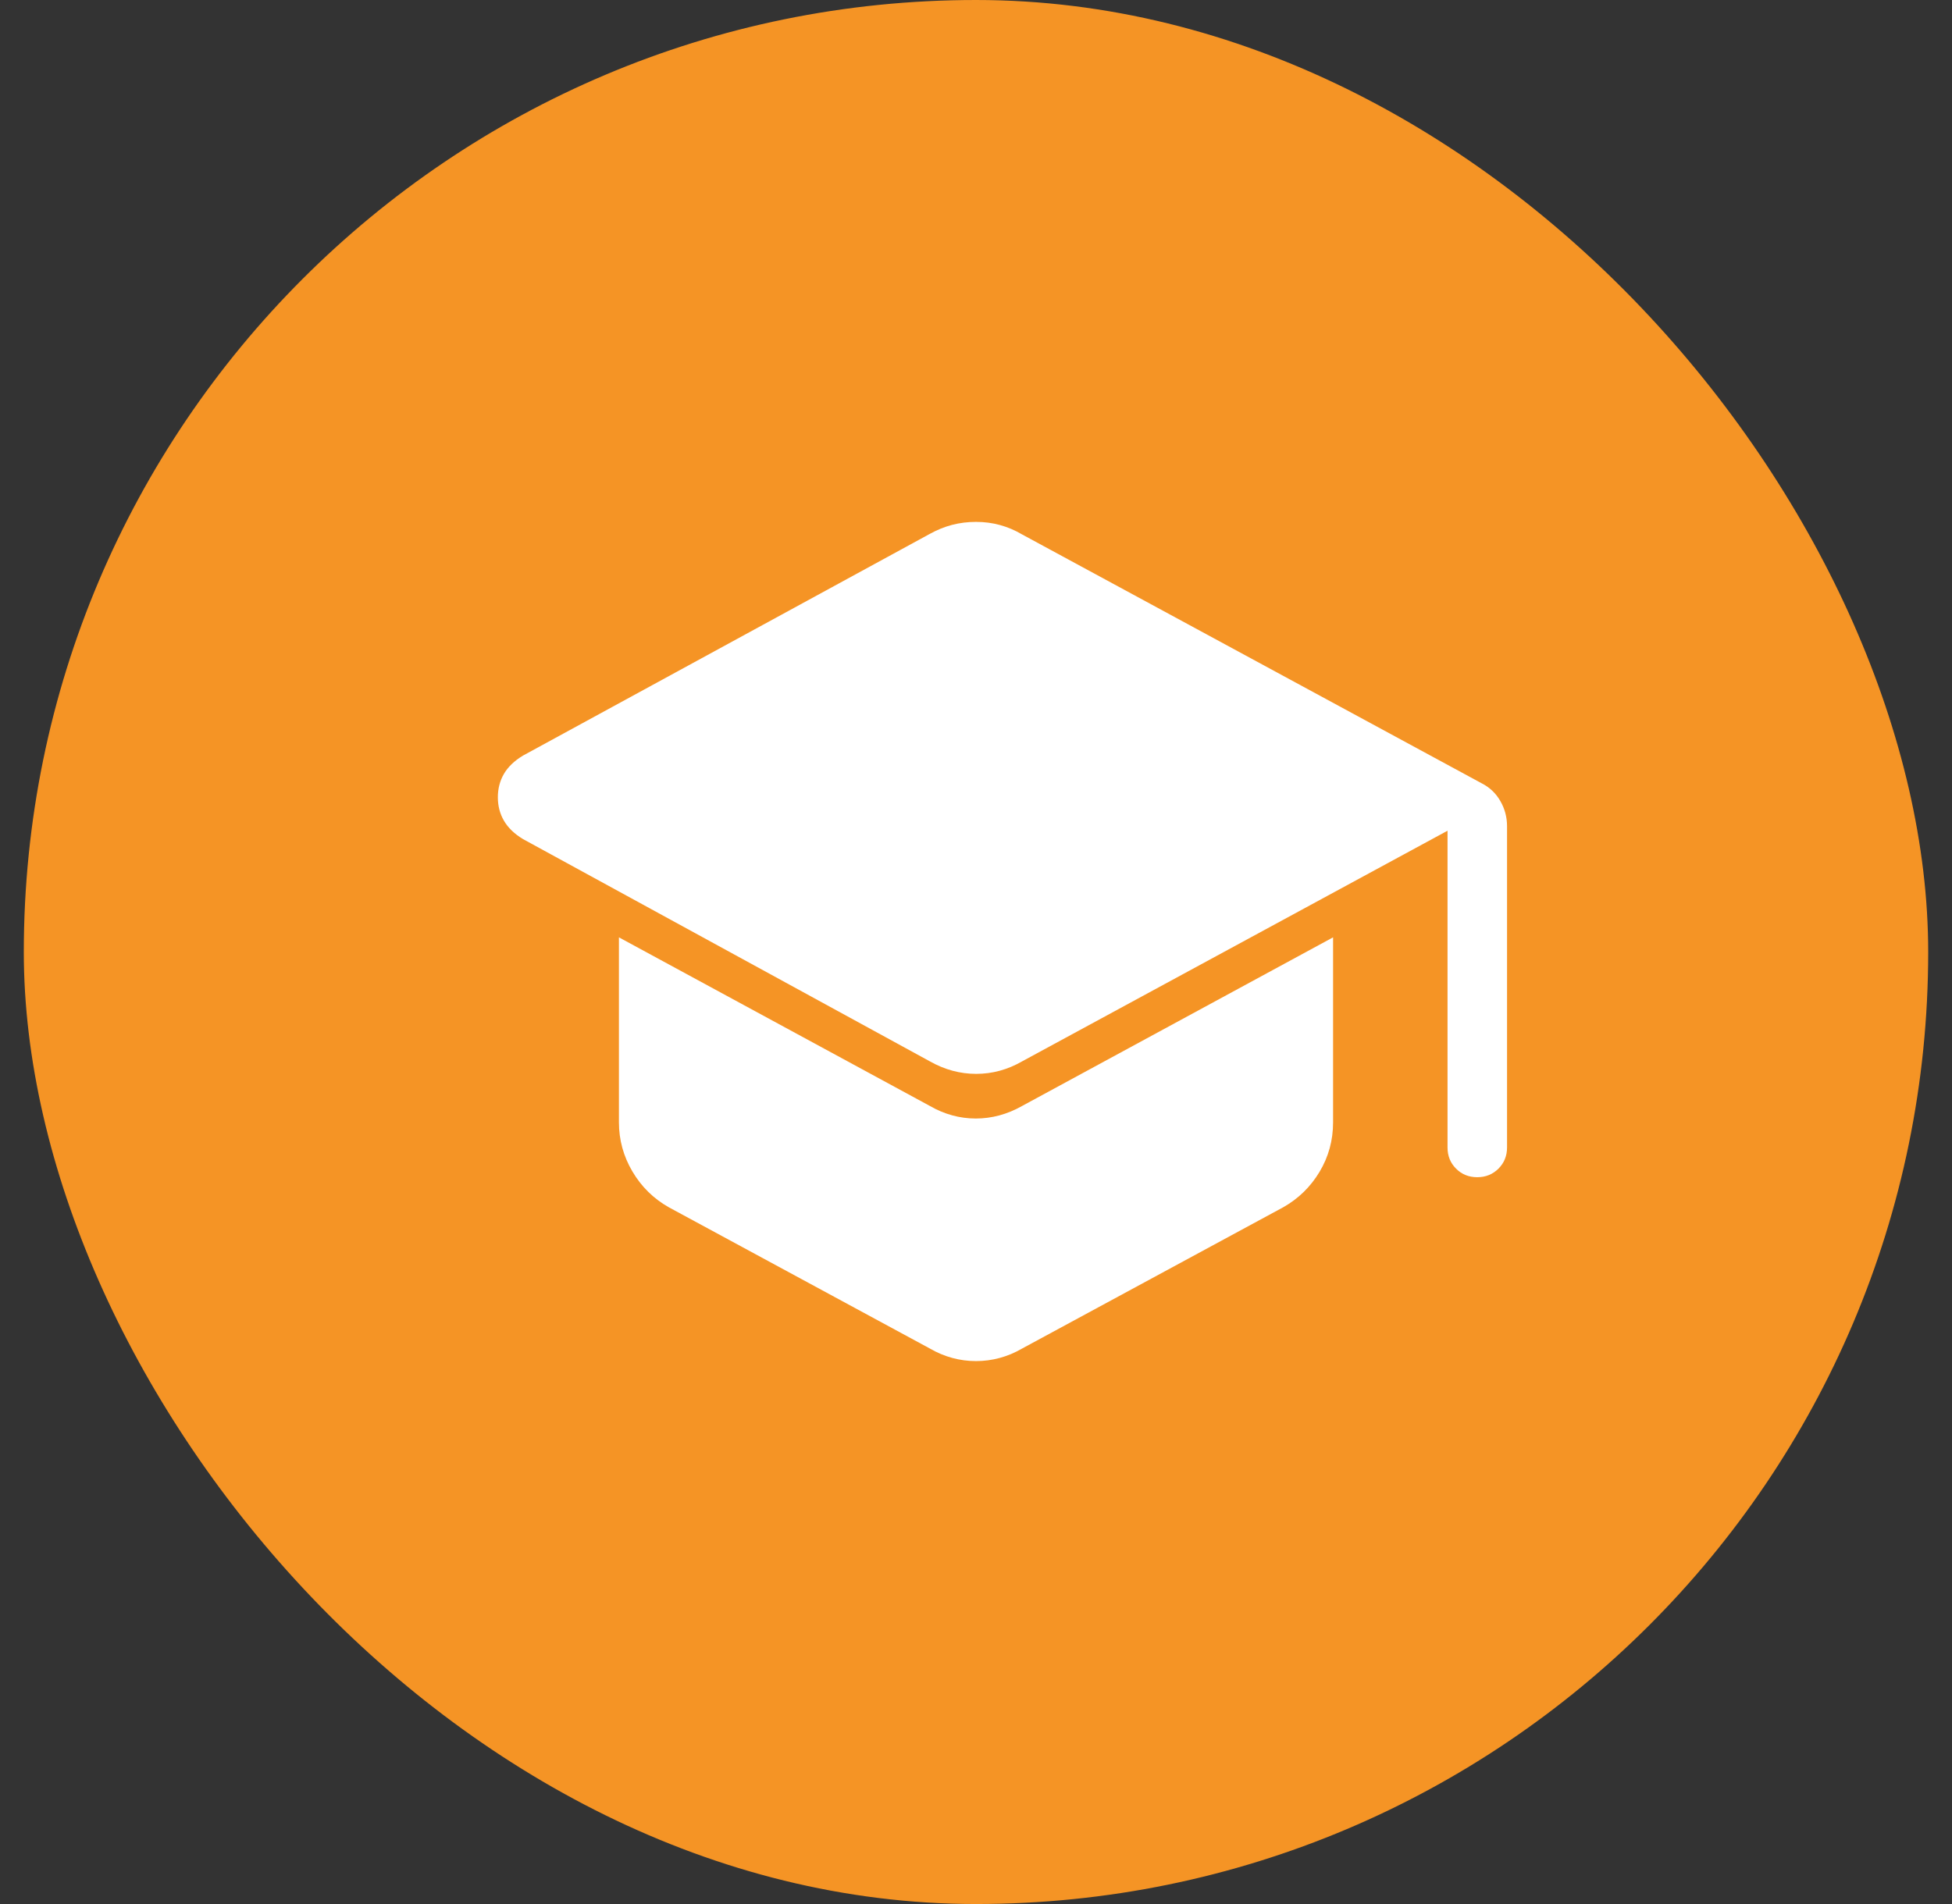
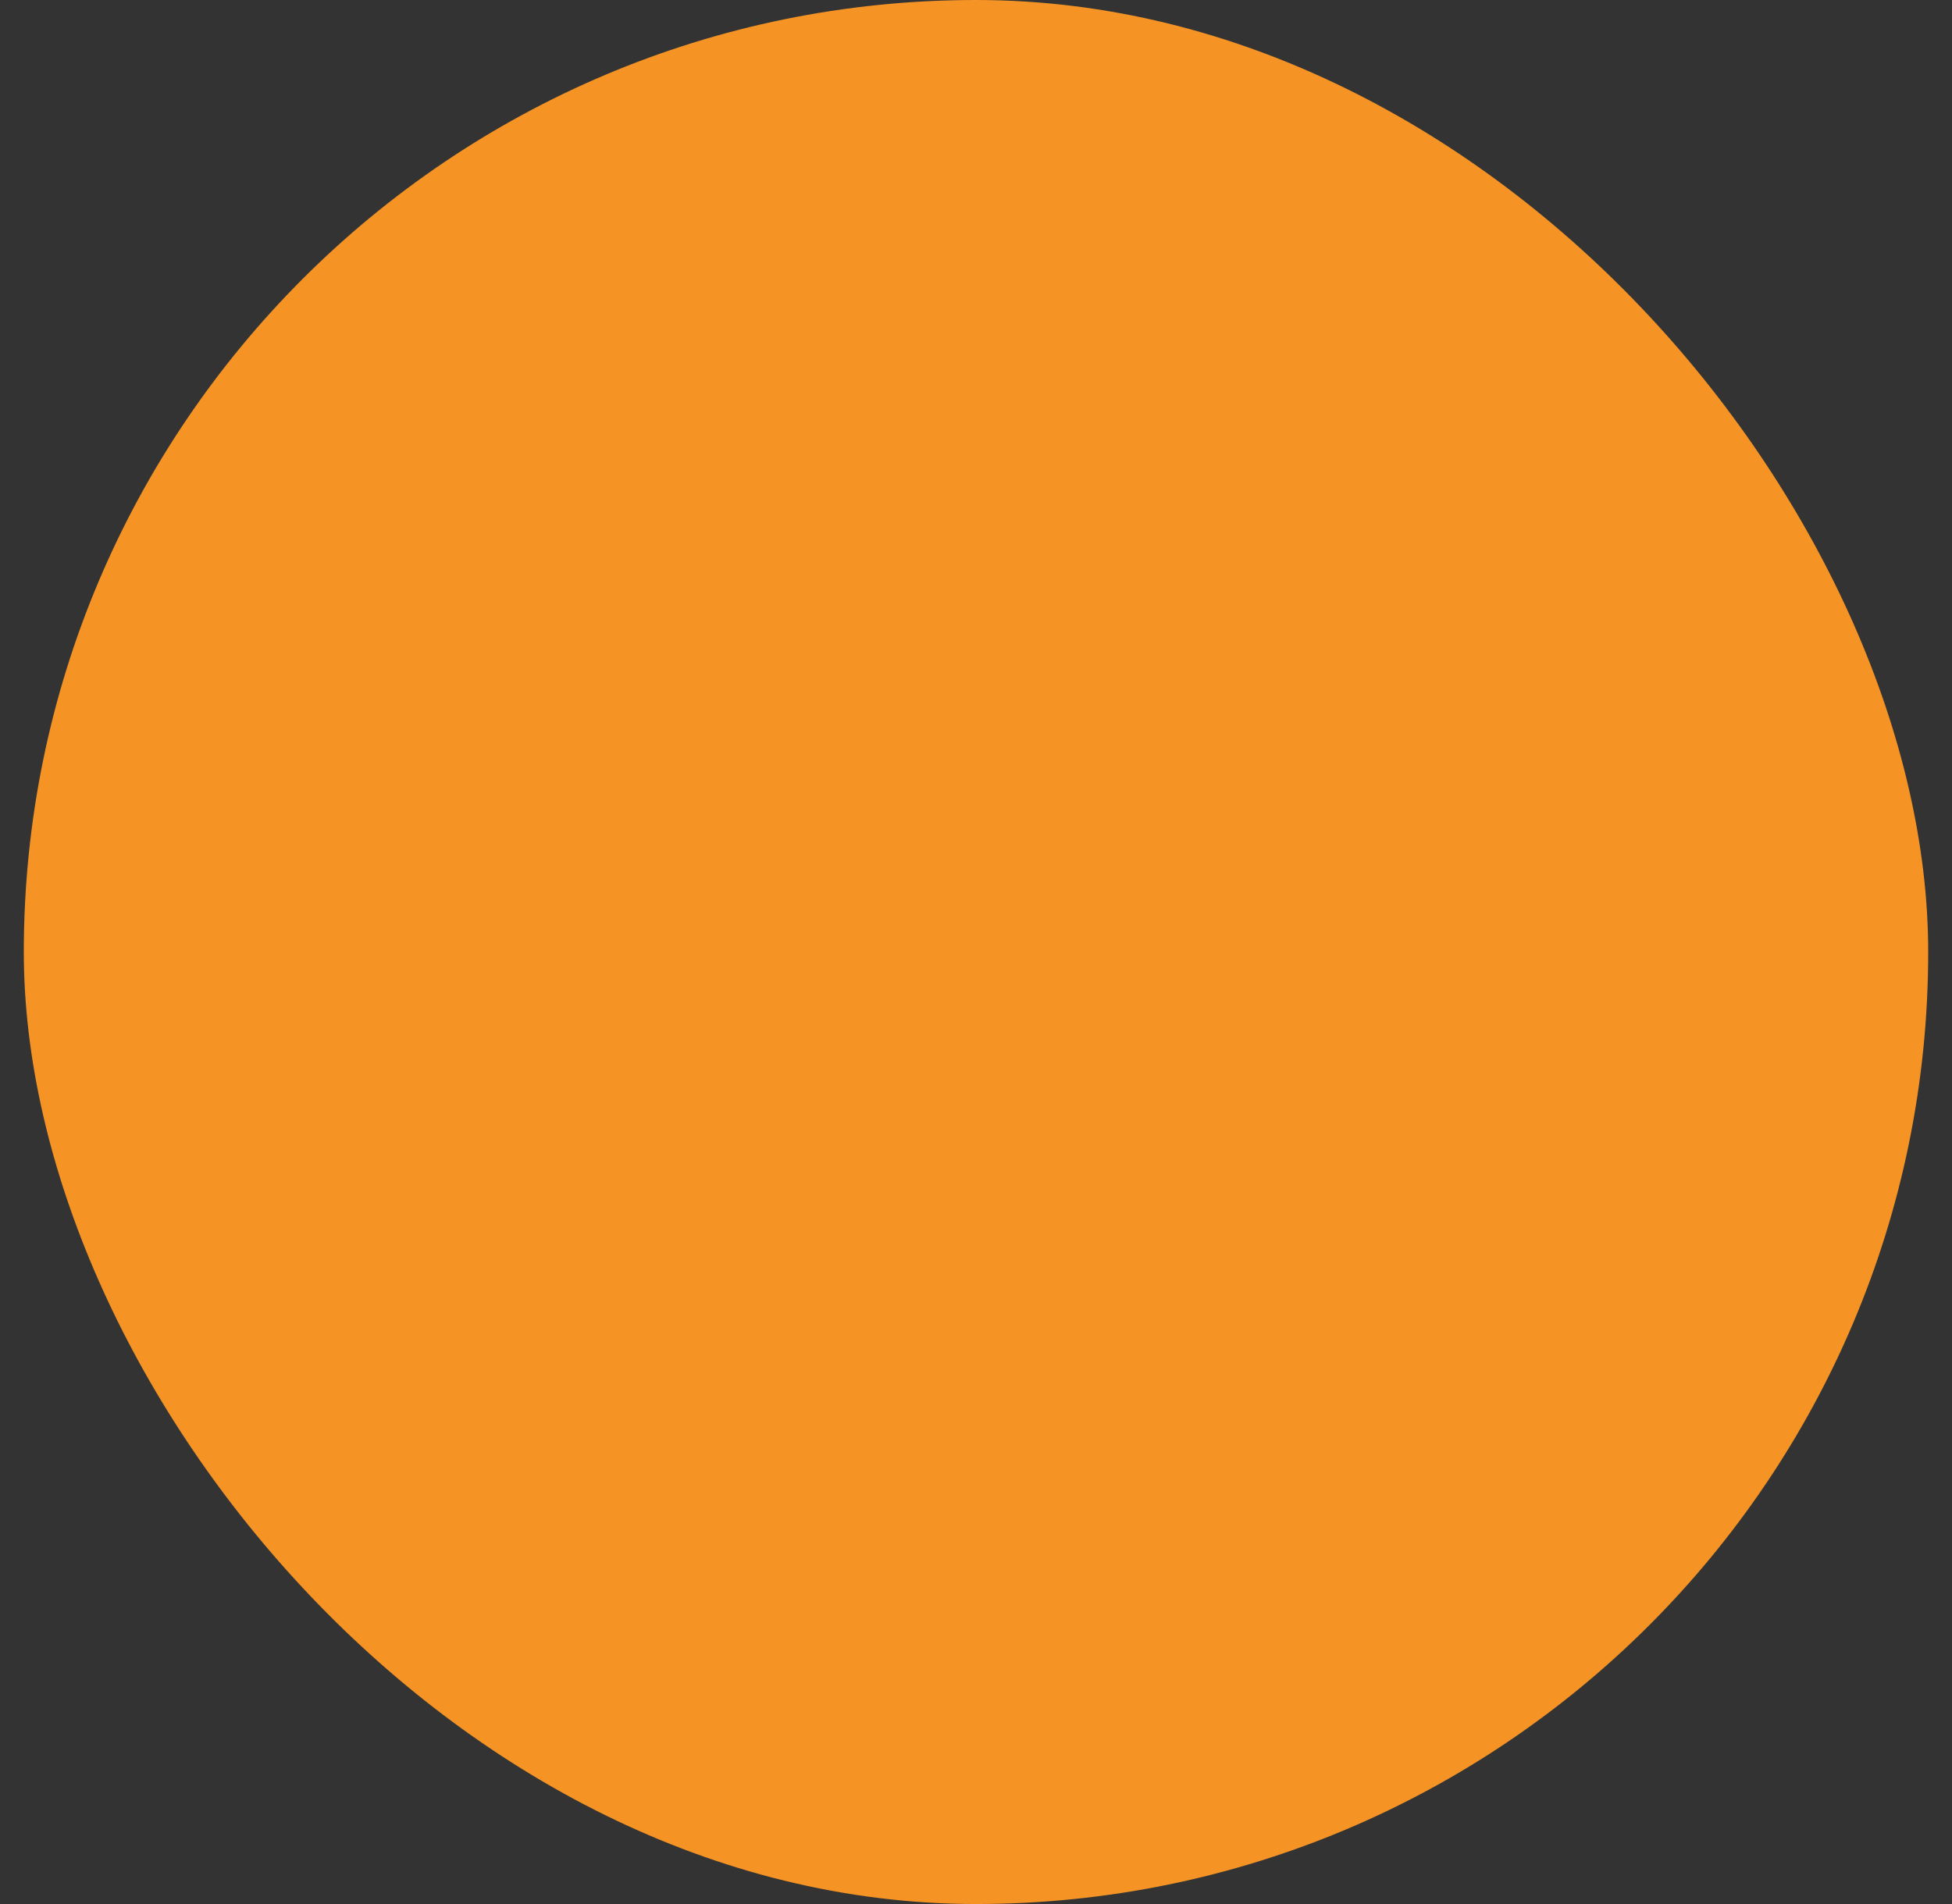
<svg xmlns="http://www.w3.org/2000/svg" width="41" height="40" viewBox="0 0 41 40" fill="none">
  <rect x="0" y="0" width="41" height="40" fill="#333333" stroke="none" />
  <rect x="0.5" width="40" height="40" rx="20" fill="#F59425" />
  <mask id="mask0_2084_7798" style="mask-type:alpha" maskUnits="userSpaceOnUse" x="5" y="5" width="31" height="31">
-     <rect x="5.5" y="5.5" width="30" height="30" fill="#D9D9D9" />
-   </mask>
+     </mask>
  <g mask="url(#mask0_2084_7798)">
-     <path d="M30.404 24.106V17.452L21.471 22.296C21.166 22.472 20.843 22.56 20.504 22.56C20.165 22.56 19.84 22.472 19.529 22.296L10.986 17.628C10.805 17.519 10.671 17.39 10.585 17.242C10.499 17.094 10.457 16.93 10.457 16.749C10.457 16.569 10.499 16.405 10.585 16.257C10.671 16.11 10.805 15.982 10.986 15.873L19.528 11.217C19.68 11.133 19.835 11.069 19.996 11.027C20.156 10.985 20.324 10.964 20.5 10.964C20.676 10.964 20.844 10.986 21.004 11.03C21.164 11.074 21.32 11.14 21.471 11.229L31.118 16.454C31.288 16.54 31.42 16.665 31.513 16.828C31.607 16.991 31.654 17.167 31.654 17.356V24.106C31.654 24.283 31.594 24.431 31.474 24.551C31.354 24.671 31.205 24.731 31.028 24.731C30.851 24.731 30.702 24.671 30.583 24.551C30.463 24.431 30.404 24.283 30.404 24.106ZM19.529 28.329L14.048 25.363C13.727 25.182 13.473 24.931 13.284 24.612C13.095 24.292 13 23.947 13 23.577V19.692L19.529 23.233C19.834 23.409 20.157 23.498 20.496 23.498C20.835 23.498 21.16 23.409 21.471 23.233L28 19.692V23.581C28 23.957 27.905 24.302 27.716 24.618C27.527 24.933 27.273 25.182 26.952 25.363L21.471 28.329C21.318 28.418 21.16 28.484 20.998 28.528C20.837 28.572 20.67 28.594 20.5 28.594C20.33 28.594 20.163 28.572 20.002 28.528C19.84 28.484 19.682 28.418 19.529 28.329Z" fill="white" />
-   </g>
+     </g>
</svg>